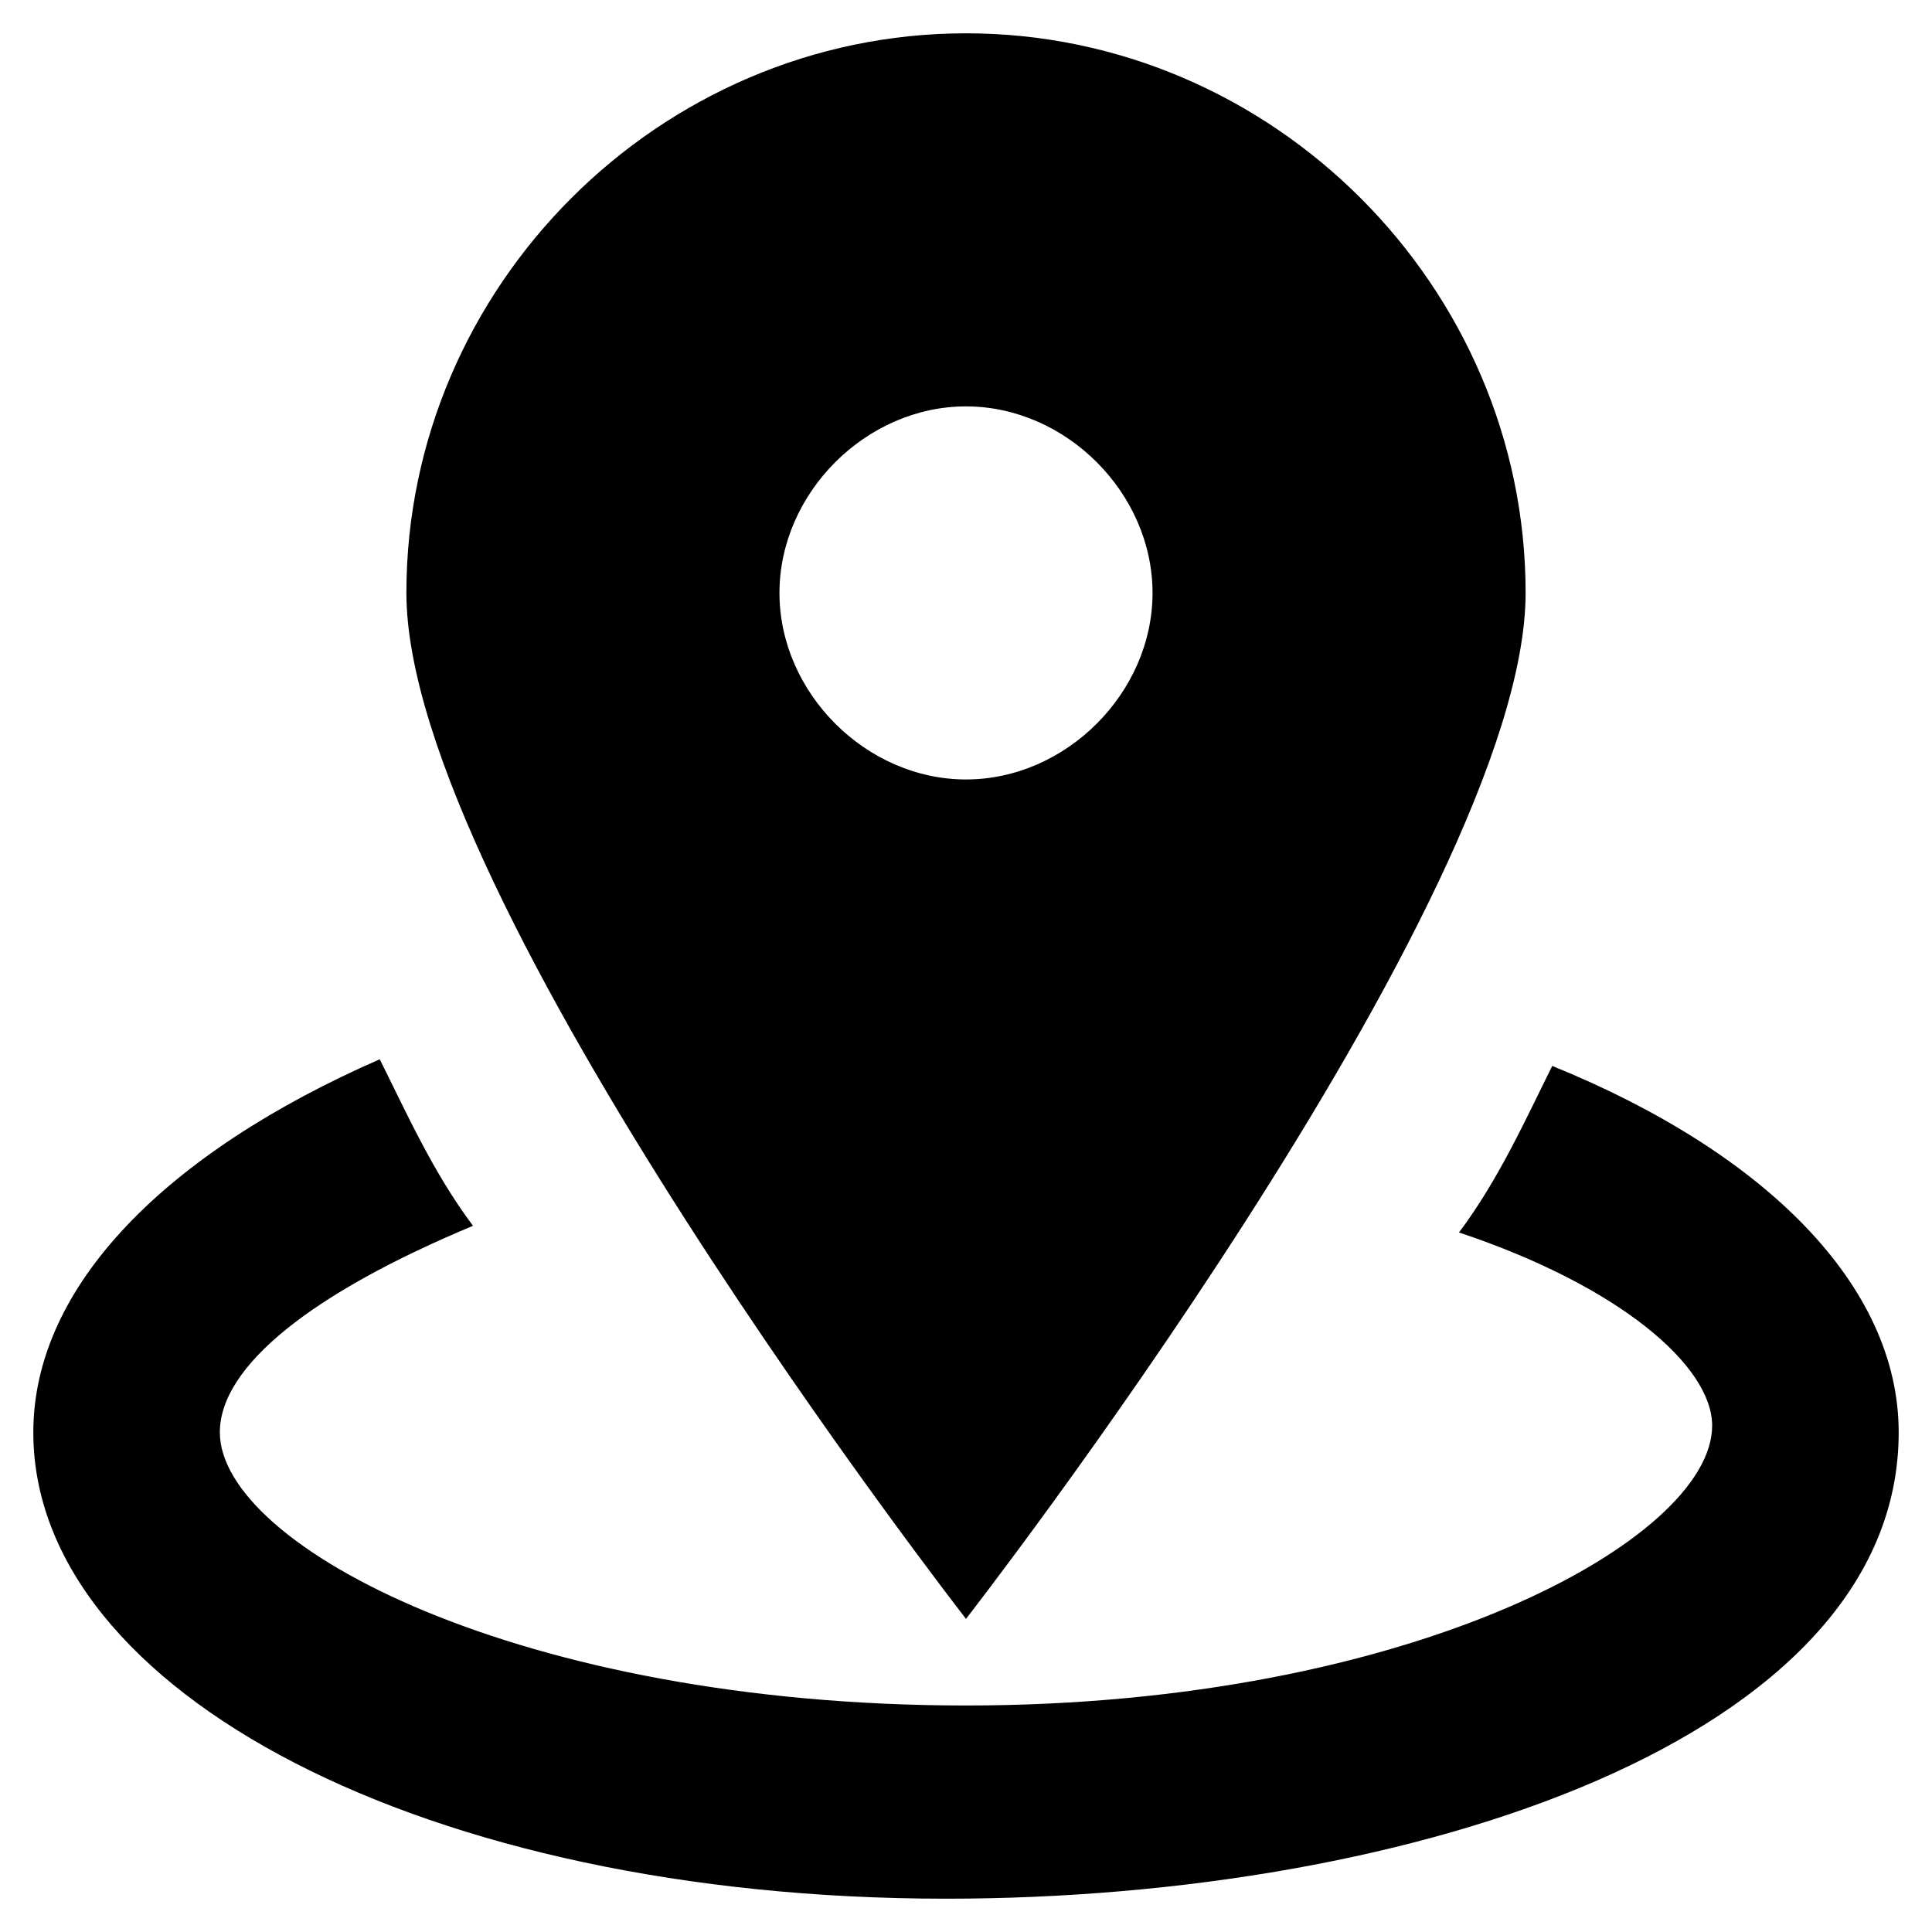
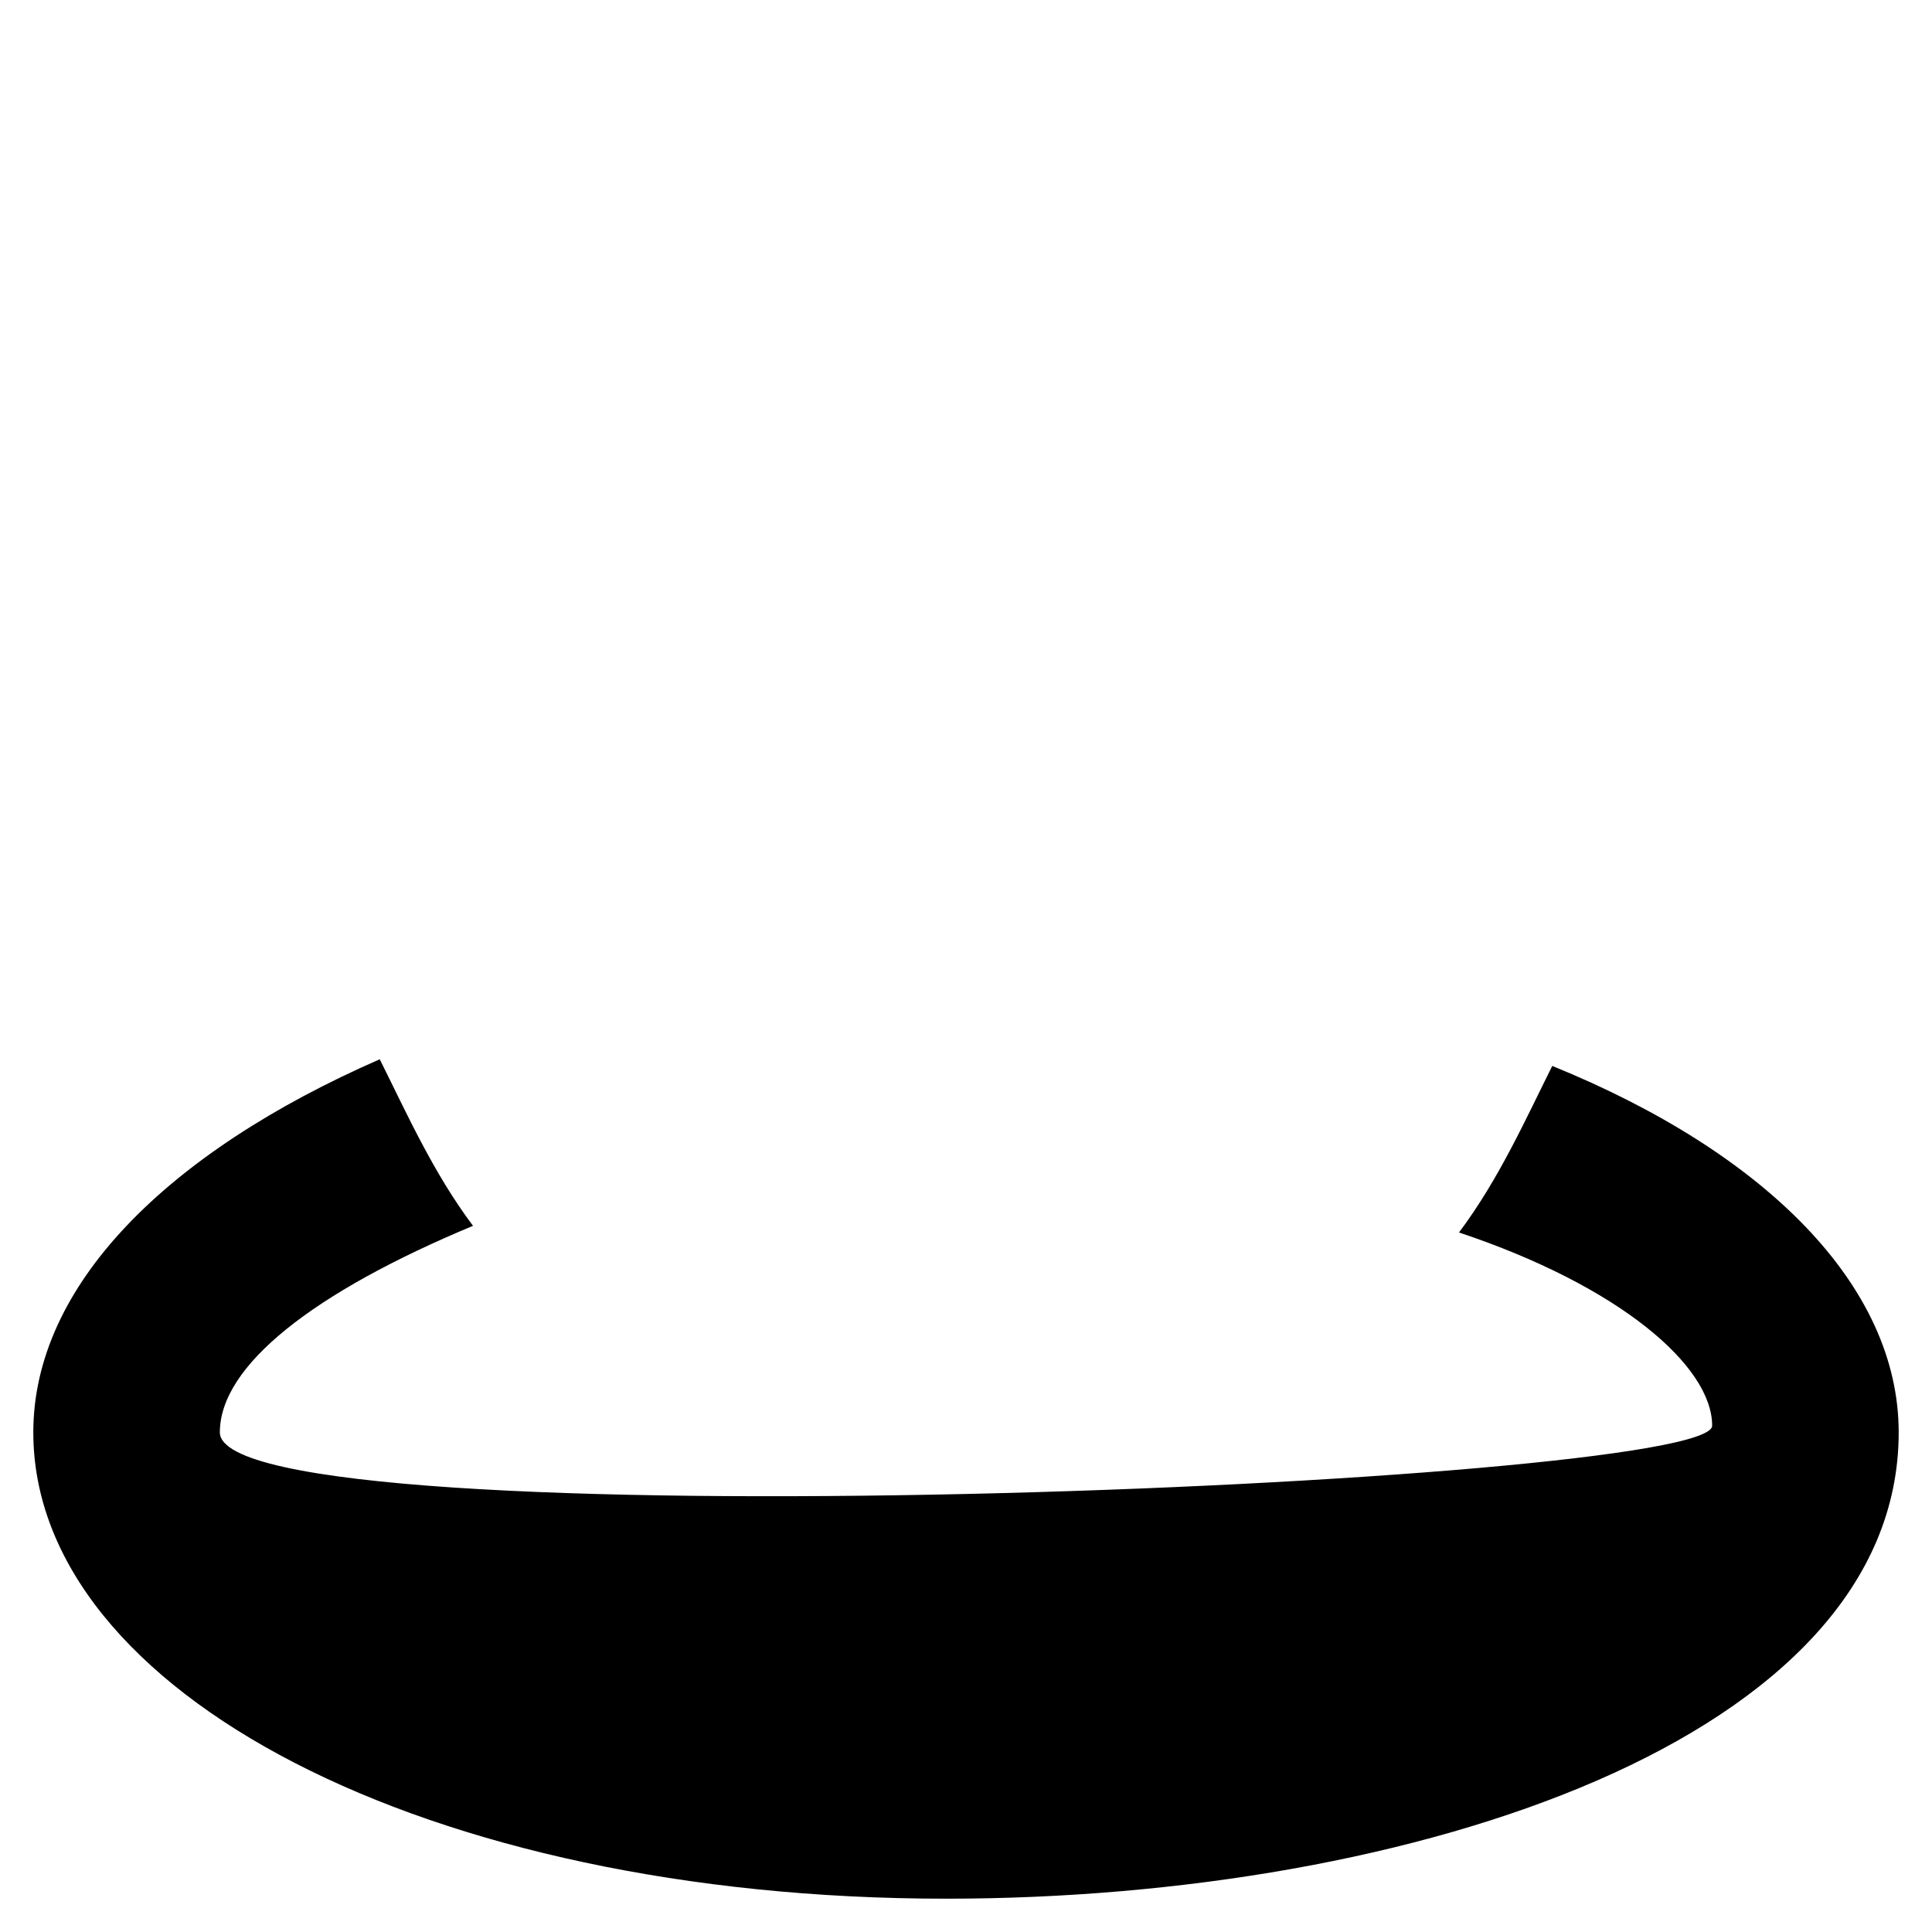
<svg xmlns="http://www.w3.org/2000/svg" version="1.1" id="Layer_1" x="0px" y="0px" width="40px" height="40px" viewBox="0 0 29 29" style="enable-background:new 0 0 29 29;" xml:space="preserve">
  <style type="text/css">
	.st0{fill:#000;}
</style>
  <g>
-     <path class="st0" d="M14.5,0.5c-4.6,0-8.4,3.8-8.4,8.4s8.4,15.4,8.4,15.4s8.4-10.8,8.4-15.4S19.1,0.5,14.5,0.5z M14.5,11.7   c-1.5,0-2.8-1.3-2.8-2.8s1.3-2.8,2.8-2.8s2.8,1.3,2.8,2.8S16,11.7,14.5,11.7z" />
    <g>
-       <path id="XMLID_1_" class="st0" d="M23.3,16c-0.4,0.8-0.8,1.7-1.4,2.5c2.4,0.8,3.8,2,3.8,2.9c0,1.7-4.5,4.2-11.2,4.2    S3.3,23.2,3.3,21.5c0-1,1.4-2.1,3.8-3.1c-0.6-0.8-1-1.7-1.4-2.5c-3.2,1.4-5.2,3.4-5.2,5.6c0,3.9,5.9,7,13.7,7c7,0,14.3-2.4,14.3-7    C28.5,19.3,26.5,17.3,23.3,16z" />
+       <path id="XMLID_1_" class="st0" d="M23.3,16c-0.4,0.8-0.8,1.7-1.4,2.5c2.4,0.8,3.8,2,3.8,2.9S3.3,23.2,3.3,21.5c0-1,1.4-2.1,3.8-3.1c-0.6-0.8-1-1.7-1.4-2.5c-3.2,1.4-5.2,3.4-5.2,5.6c0,3.9,5.9,7,13.7,7c7,0,14.3-2.4,14.3-7    C28.5,19.3,26.5,17.3,23.3,16z" />
    </g>
  </g>
</svg>